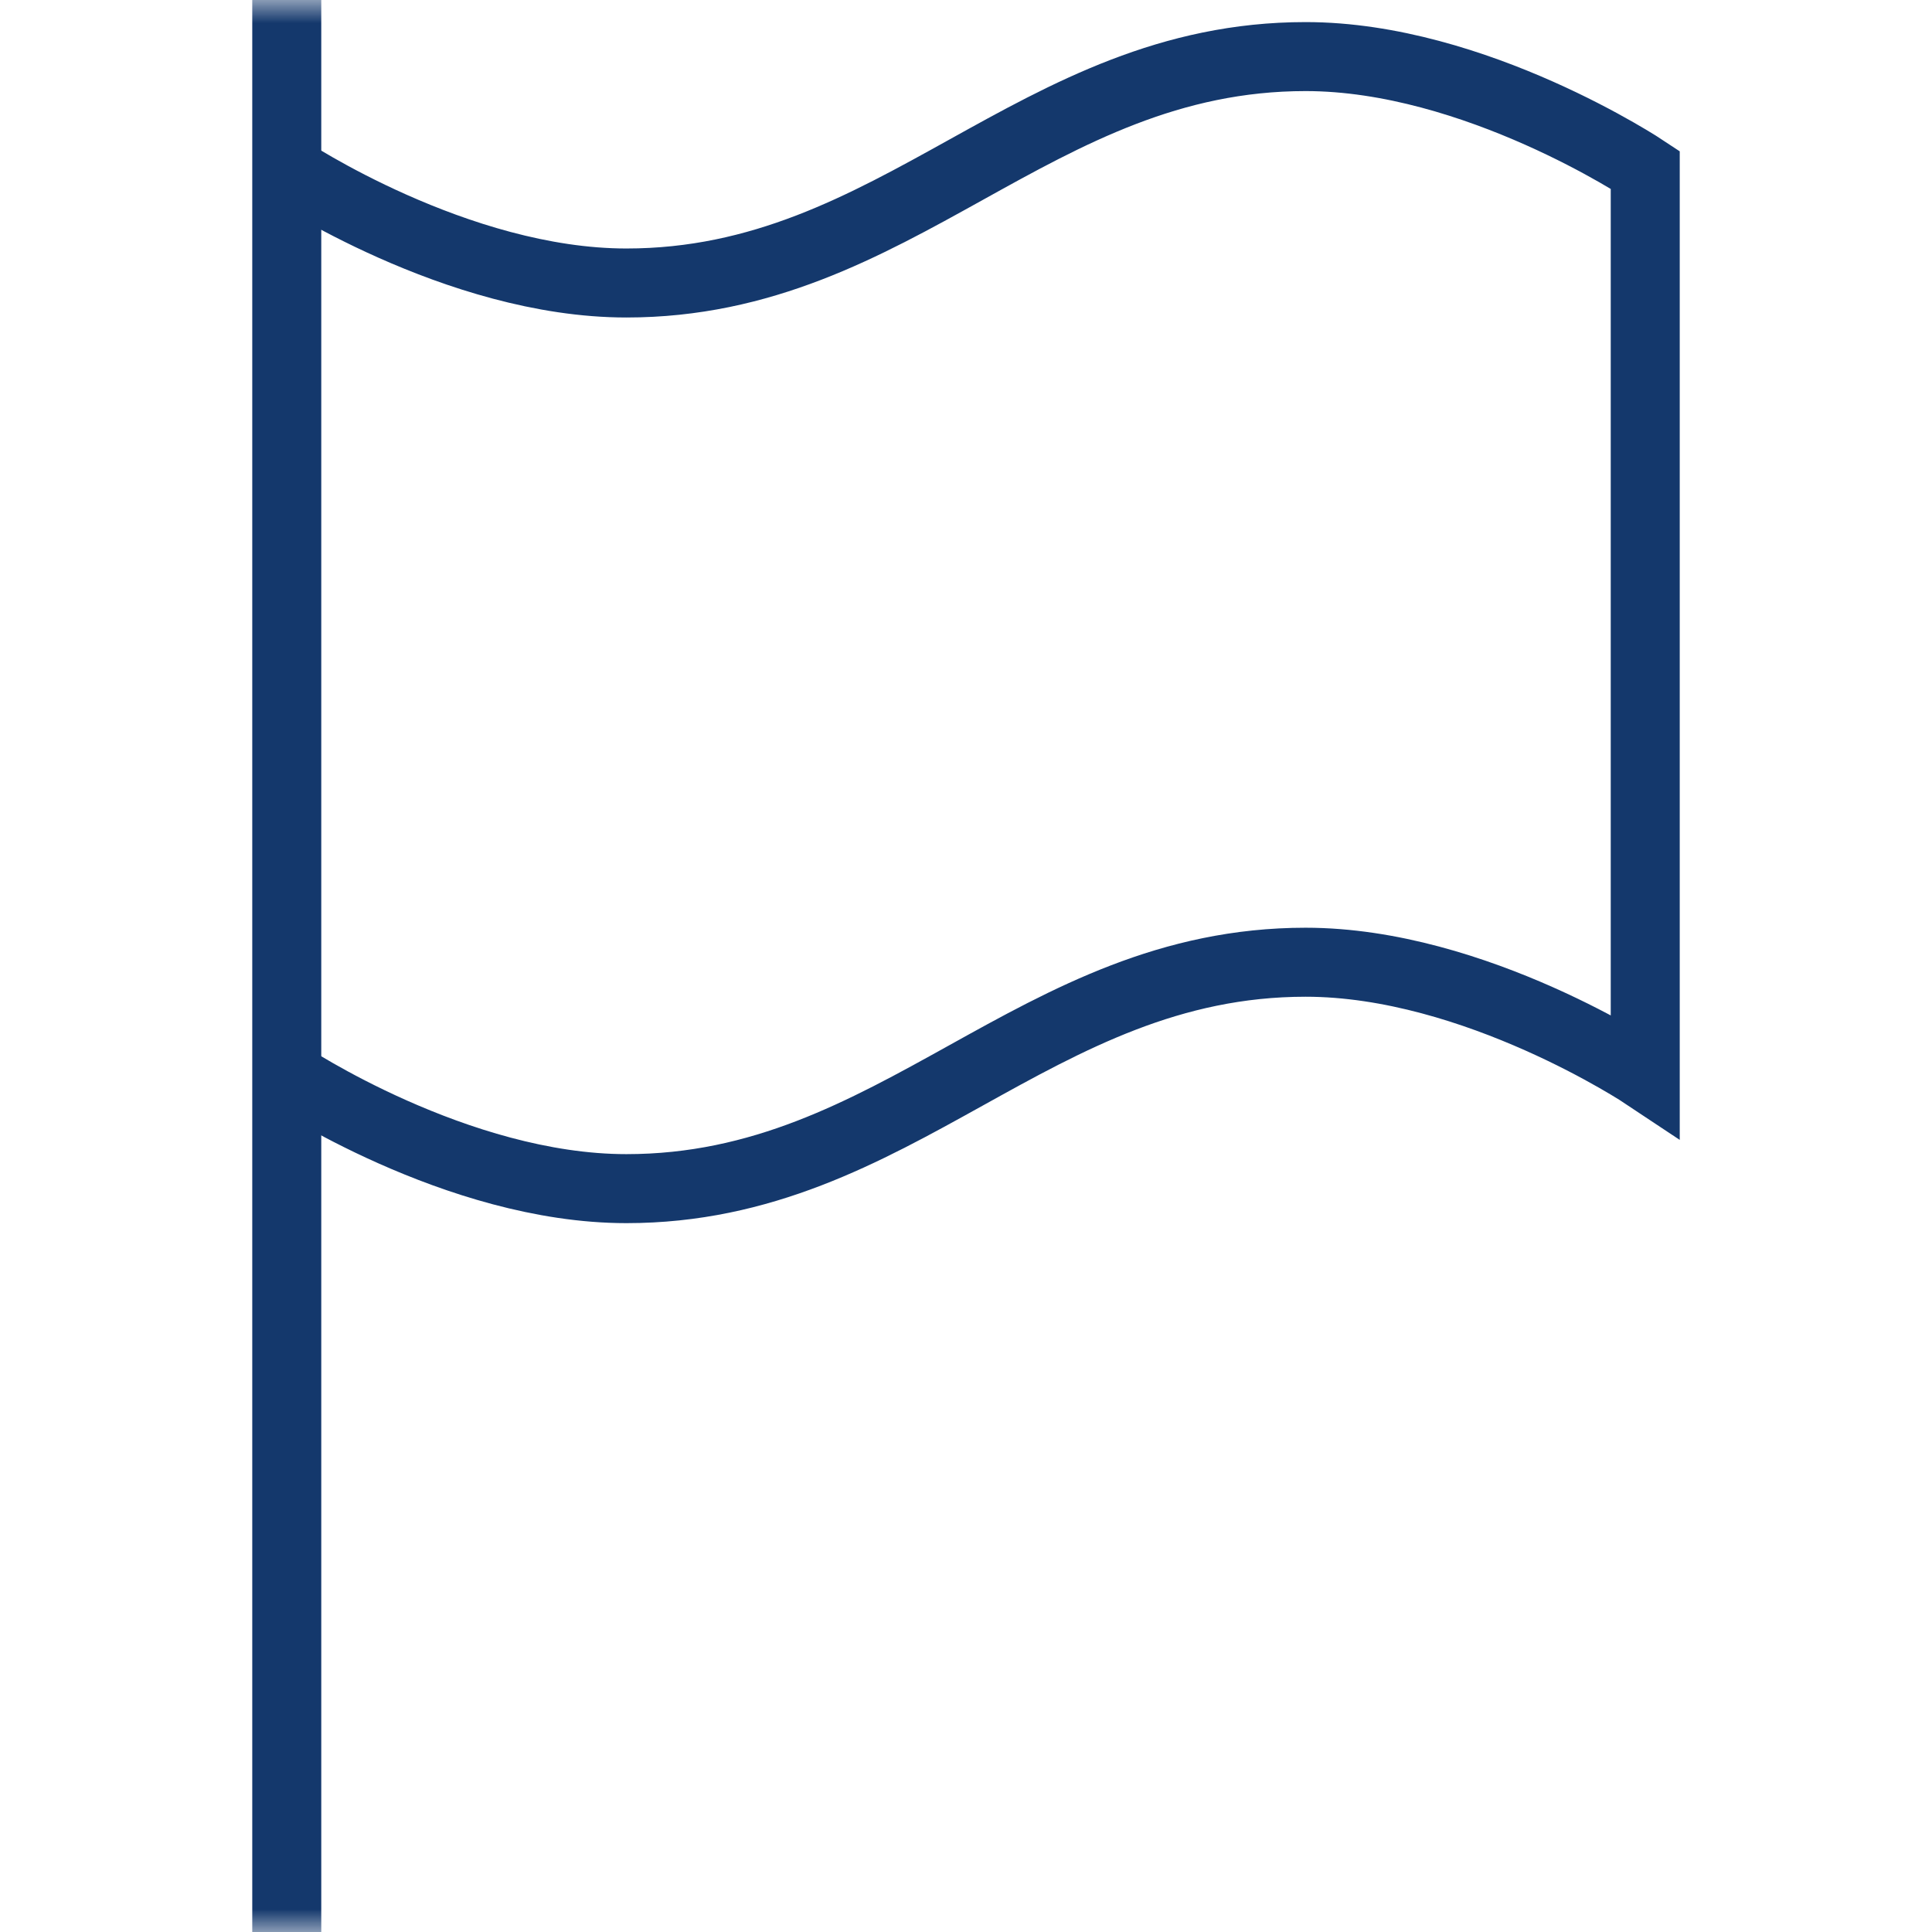
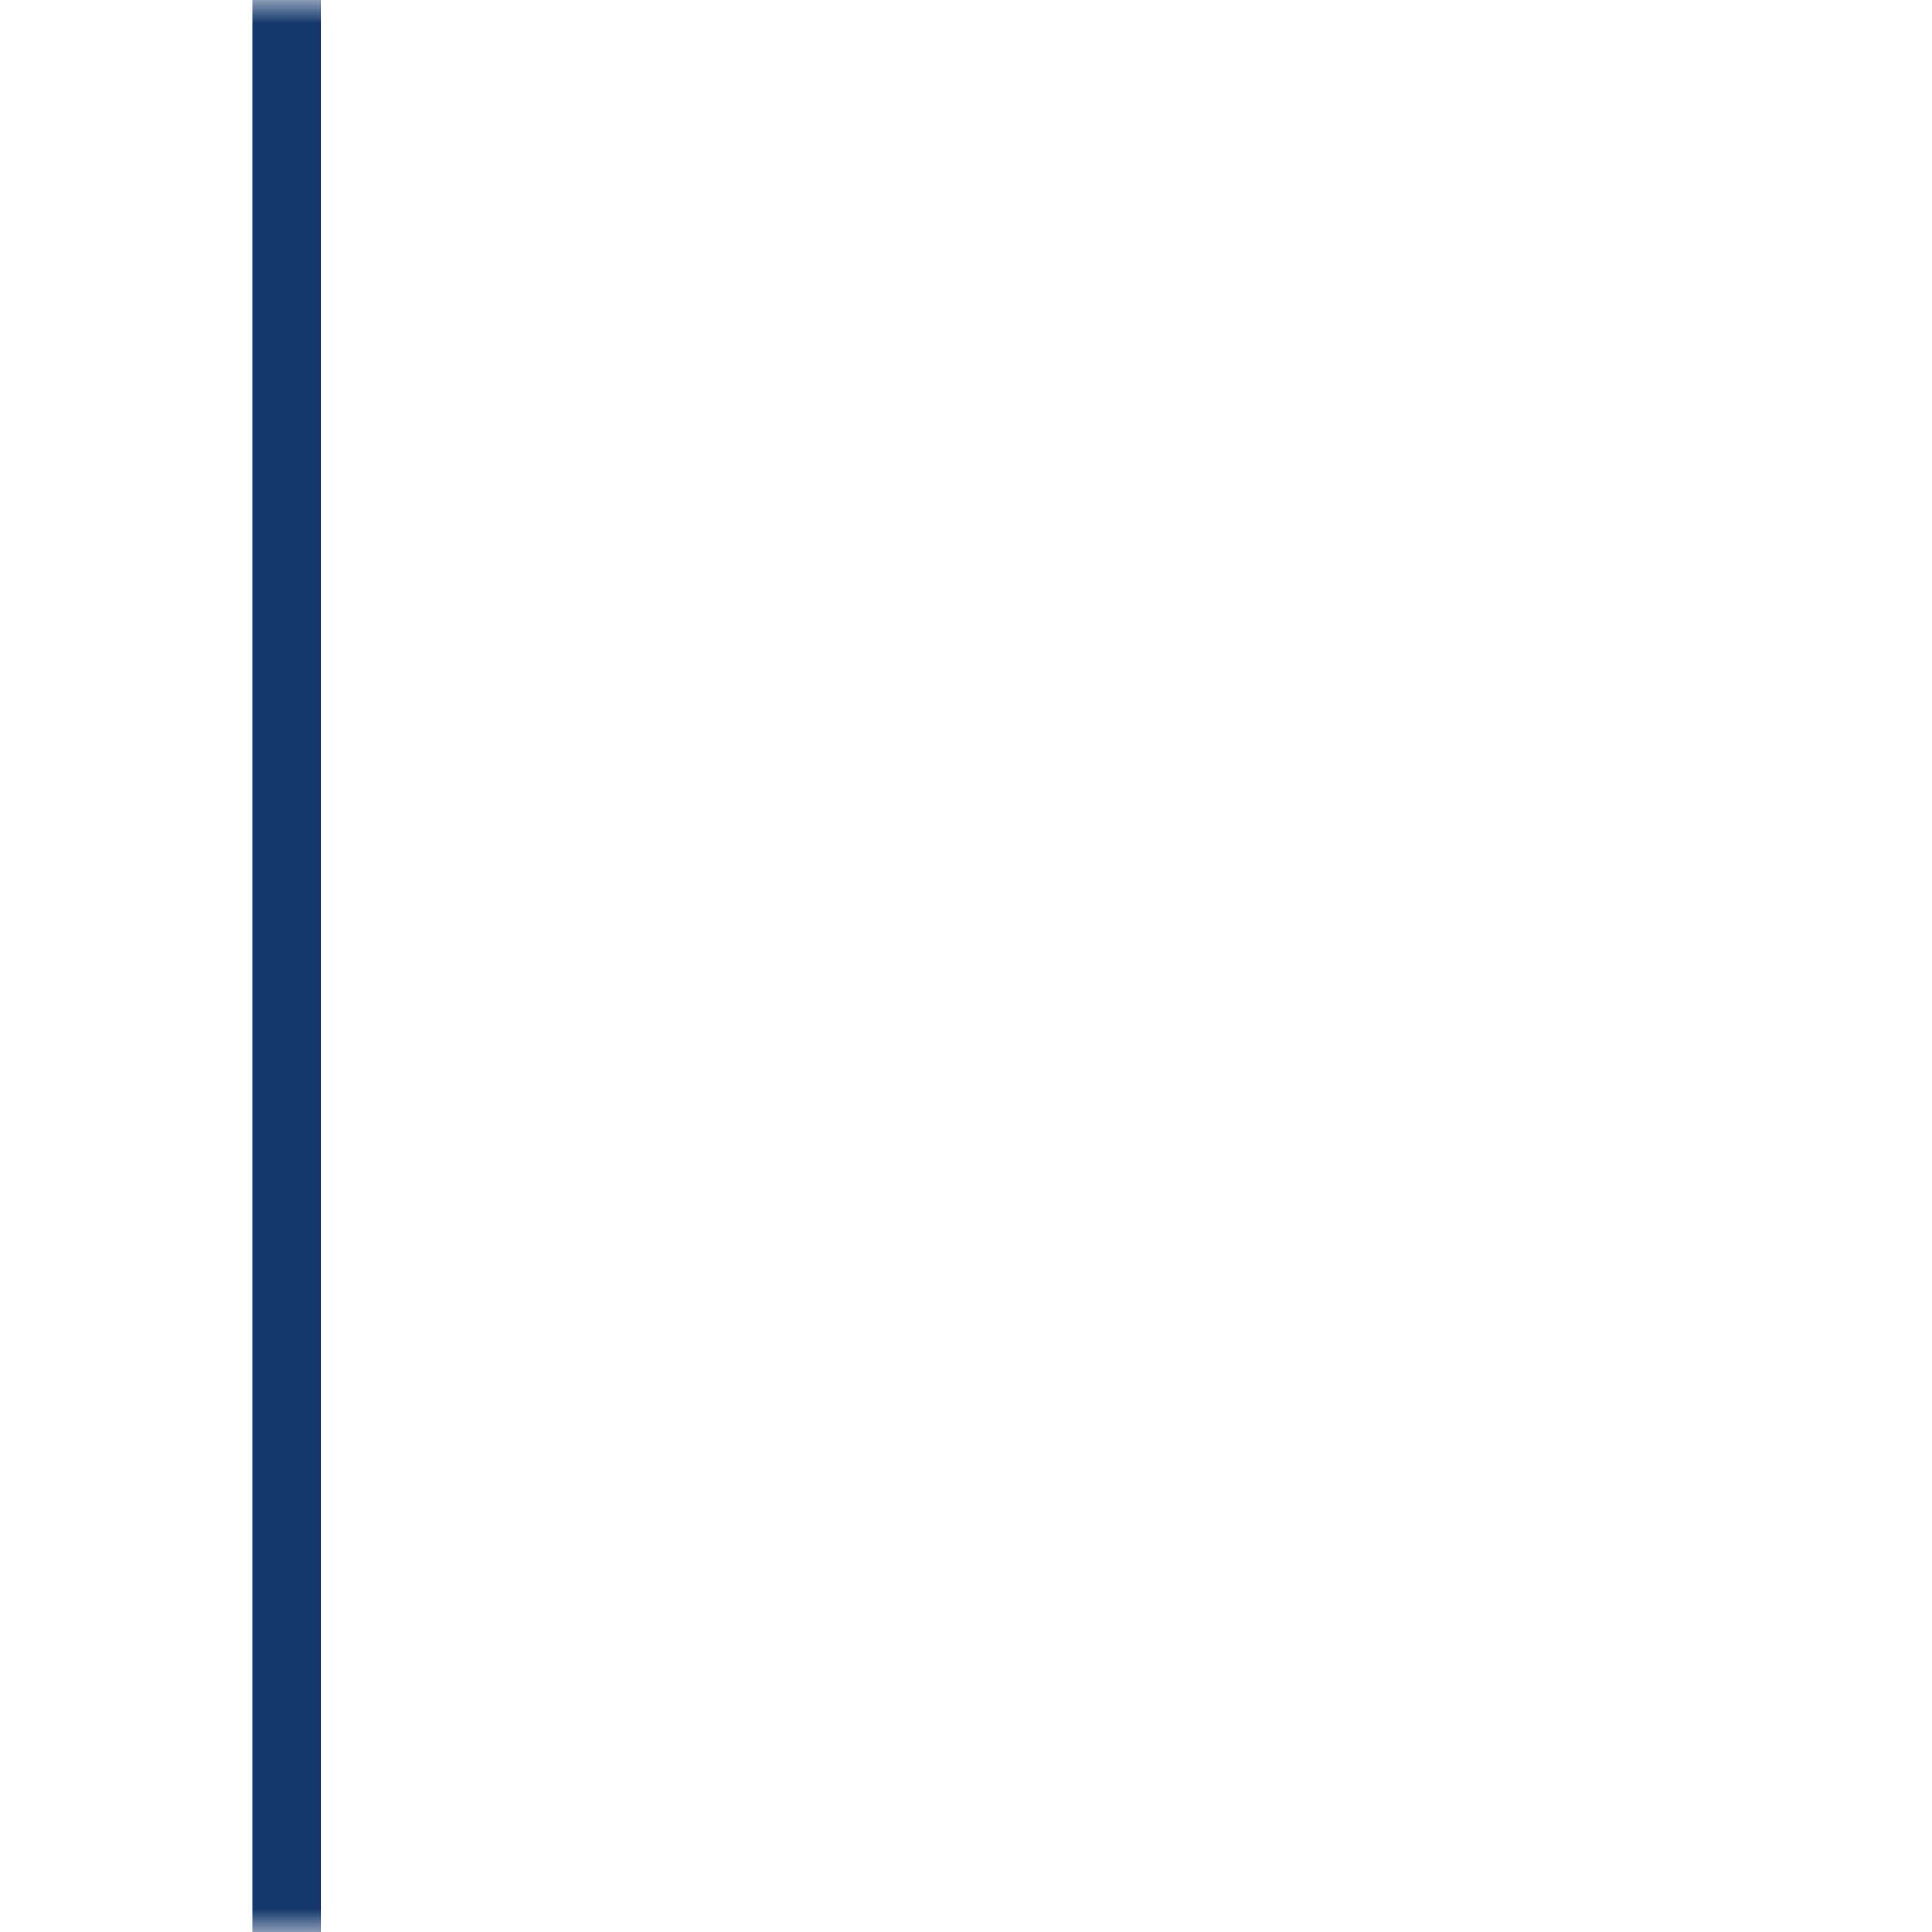
<svg xmlns="http://www.w3.org/2000/svg" width="42" height="42" viewBox="0 0 42 42" fill="none">
  <mask id="mask0_693_6294" style="mask-type:luminance" maskUnits="userSpaceOnUse" x="0" y="0" width="42" height="42">
    <path d="M0 3.8147e-06H42V42H0V3.8147e-06Z" fill="white" />
  </mask>
  <g mask="url(#mask0_693_6294)">
    <path d="M6.234 3.8147e-06V42" stroke="#14386C" stroke-width="1.5" stroke-miterlimit="10" />
-     <path d="M6.234 3.691C6.234 3.691 9.926 6.152 13.617 6.152C19.515 6.152 22.485 1.23 28.383 1.23C32.074 1.23 35.766 3.691 35.766 3.691V23.379C35.766 23.379 32.074 20.918 28.383 20.918C22.485 20.918 19.515 25.84 13.617 25.84C9.926 25.84 6.234 23.379 6.234 23.379" stroke="#14386C" stroke-width="1.5" stroke-miterlimit="10" />
  </g>
</svg>